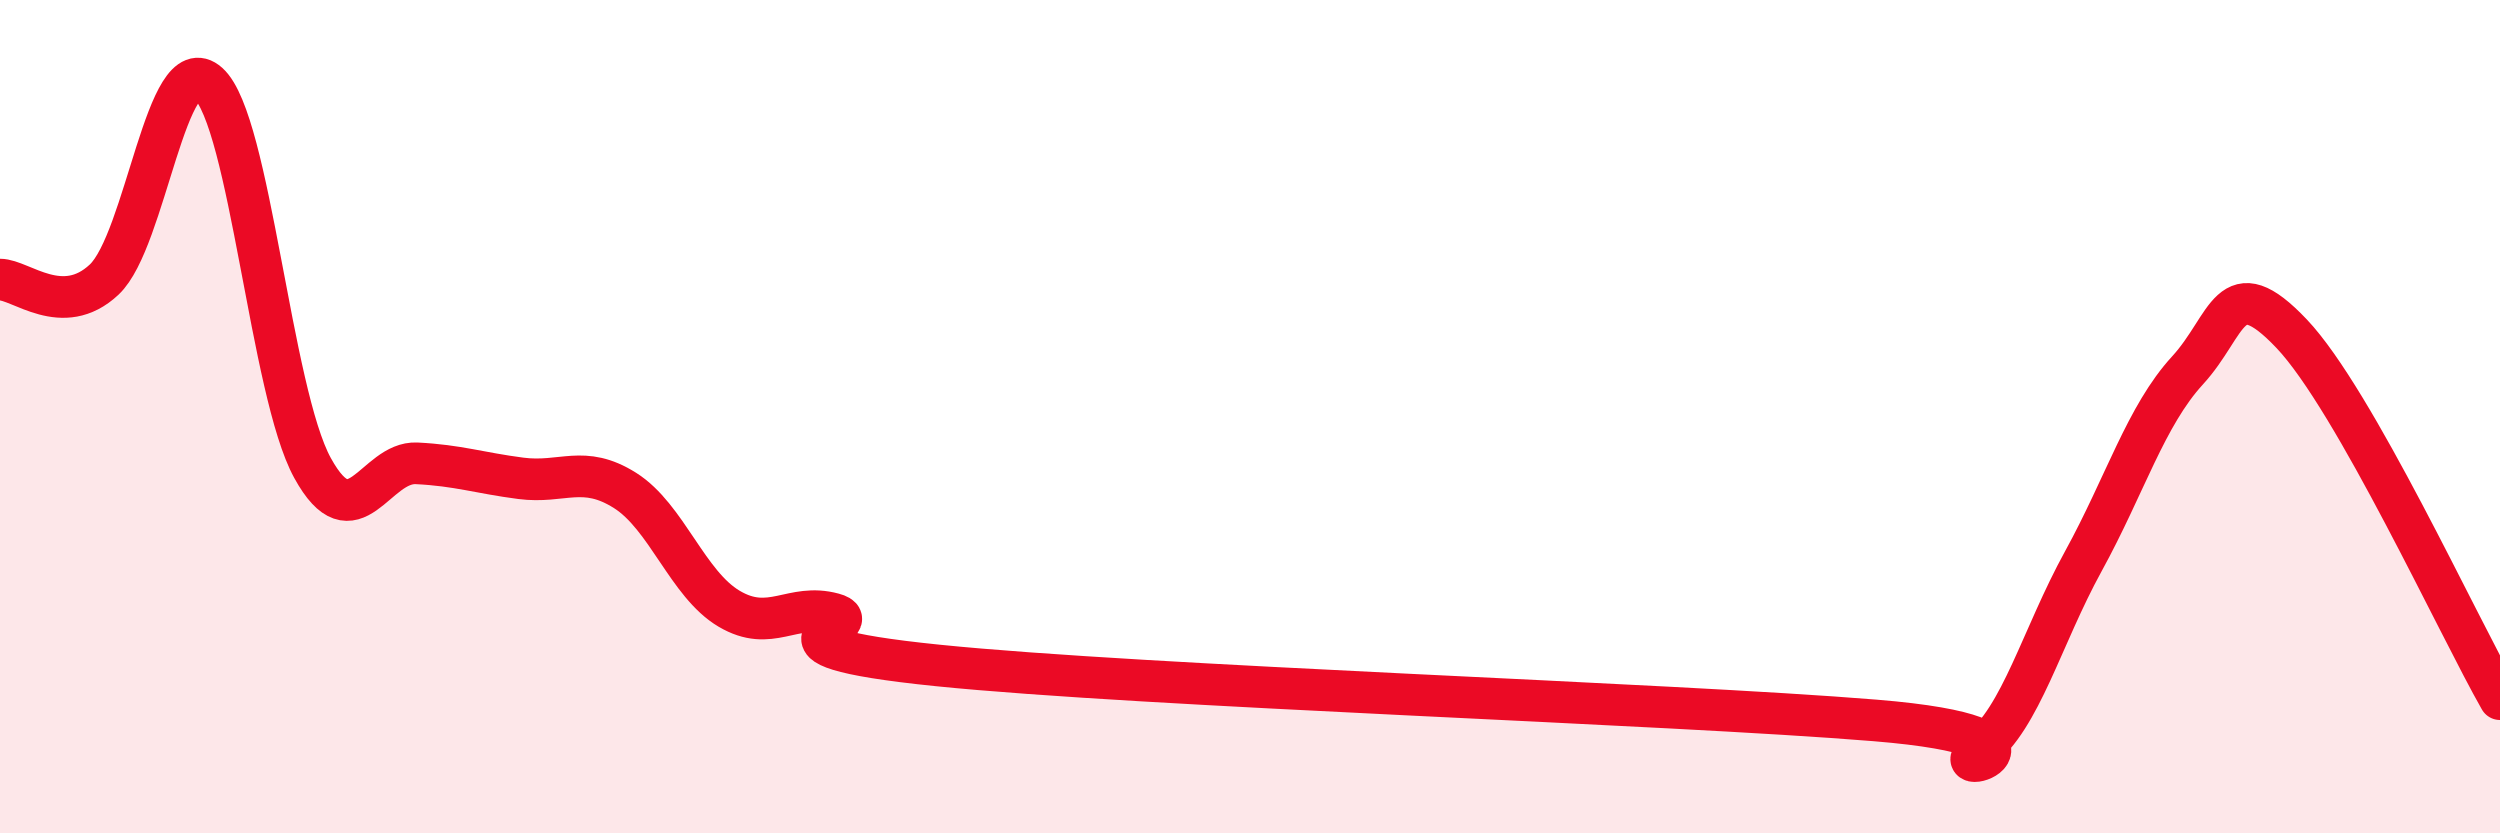
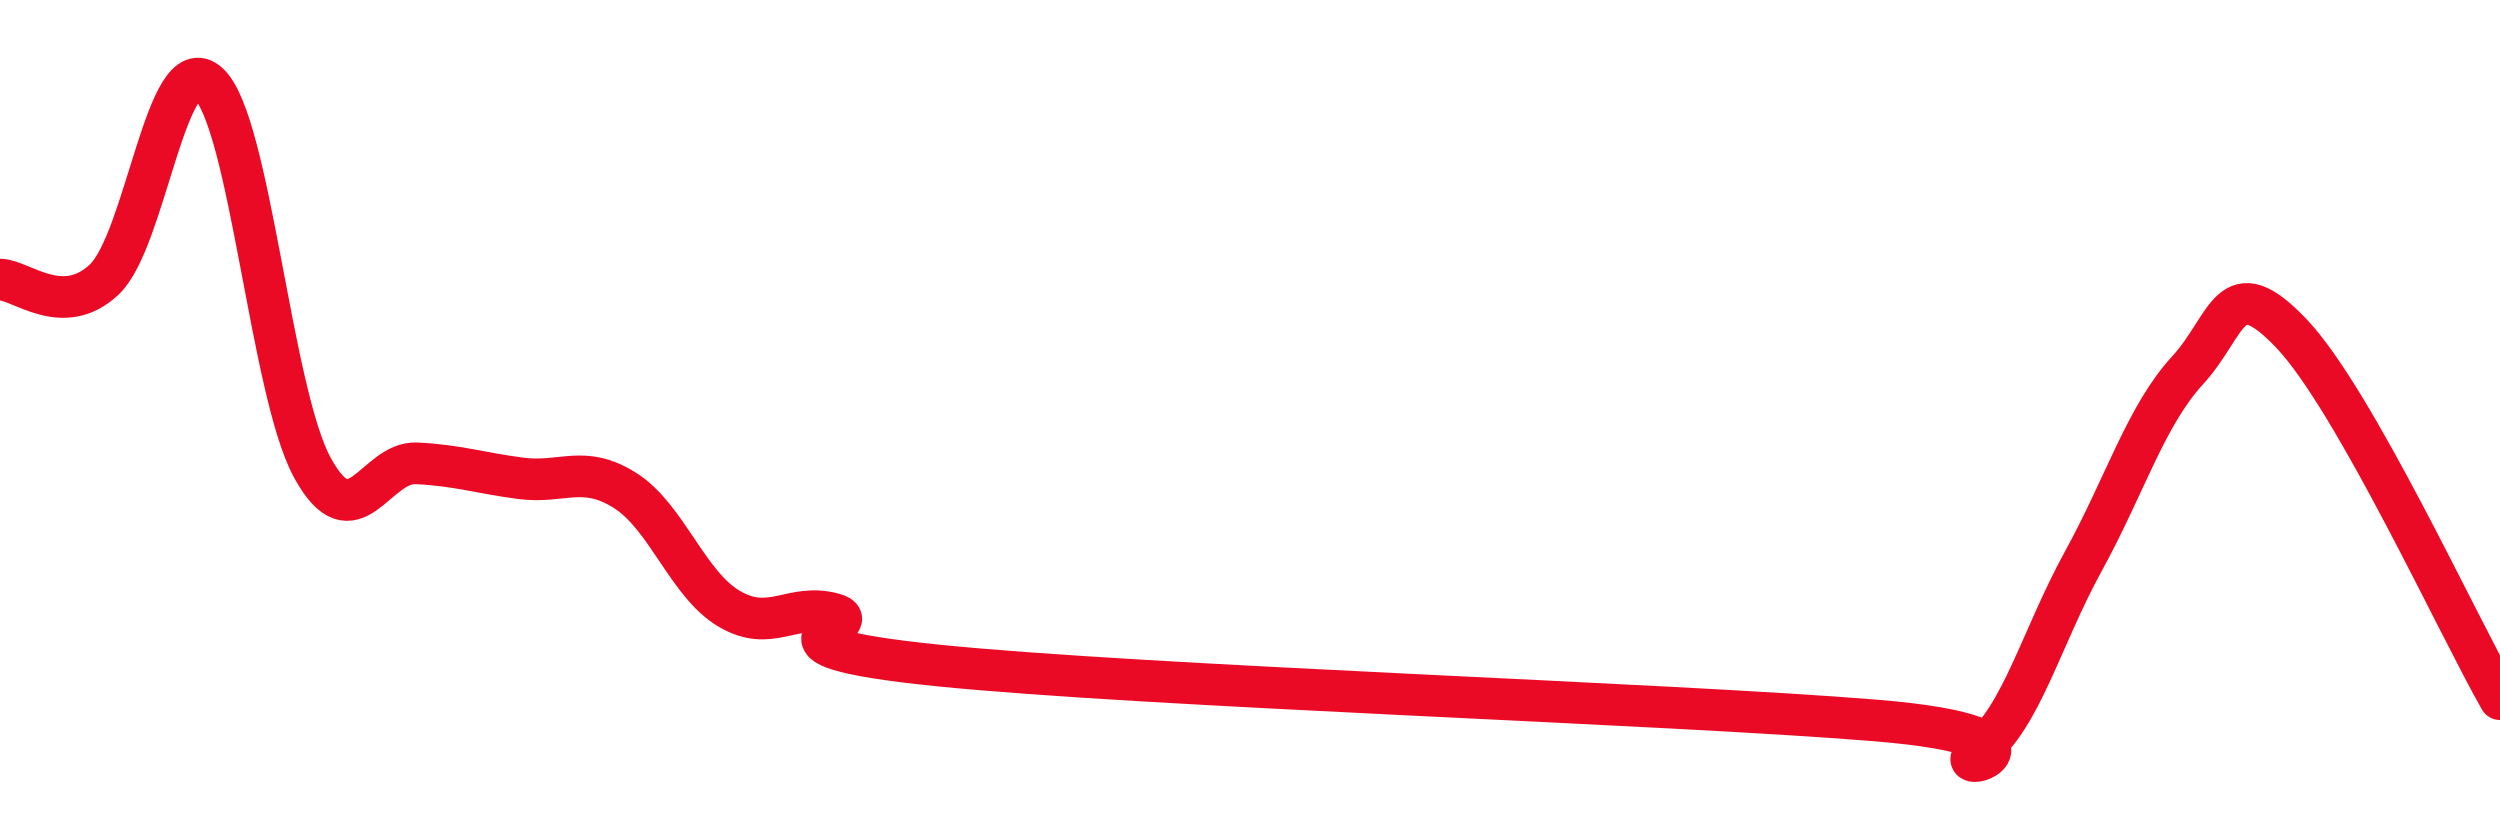
<svg xmlns="http://www.w3.org/2000/svg" width="60" height="20" viewBox="0 0 60 20">
-   <path d="M 0,6.71 C 0.5,6.71 1.5,7.65 2.5,6.71 C 3.5,5.77 4,1.1 5,2 C 6,2.9 6.5,9.41 7.5,11.23 C 8.5,13.05 9,11.07 10,11.12 C 11,11.17 11.5,11.35 12.5,11.48 C 13.5,11.61 14,11.14 15,11.77 C 16,12.4 16.5,14.02 17.5,14.61 C 18.5,15.2 19,14.46 20,14.73 C 21,15 17.5,15.46 22.5,15.97 C 27.5,16.48 40,16.88 45,17.29 C 50,17.7 46.5,18.76 47.5,18 C 48.5,17.24 49,15.29 50,13.47 C 51,11.65 51.5,9.98 52.5,8.89 C 53.5,7.8 53.5,6.43 55,8.01 C 56.5,9.59 59,15.03 60,16.78L60 20L0 20Z" fill="#EB0A25" opacity="0.1" stroke-linecap="round" stroke-linejoin="round" />
  <path d="M 0,6.71 C 0.5,6.71 1.5,7.65 2.5,6.71 C 3.5,5.77 4,1.1 5,2 C 6,2.9 6.5,9.41 7.5,11.23 C 8.5,13.05 9,11.07 10,11.12 C 11,11.17 11.5,11.35 12.5,11.48 C 13.5,11.61 14,11.14 15,11.77 C 16,12.4 16.5,14.02 17.5,14.61 C 18.5,15.2 19,14.46 20,14.73 C 21,15 17.5,15.46 22.5,15.97 C 27.5,16.48 40,16.88 45,17.29 C 50,17.7 46.5,18.76 47.5,18 C 48.5,17.24 49,15.29 50,13.47 C 51,11.65 51.5,9.98 52.5,8.89 C 53.5,7.8 53.5,6.43 55,8.01 C 56.5,9.59 59,15.03 60,16.78" stroke="#EB0A25" stroke-width="1" fill="none" stroke-linecap="round" stroke-linejoin="round" />
</svg>